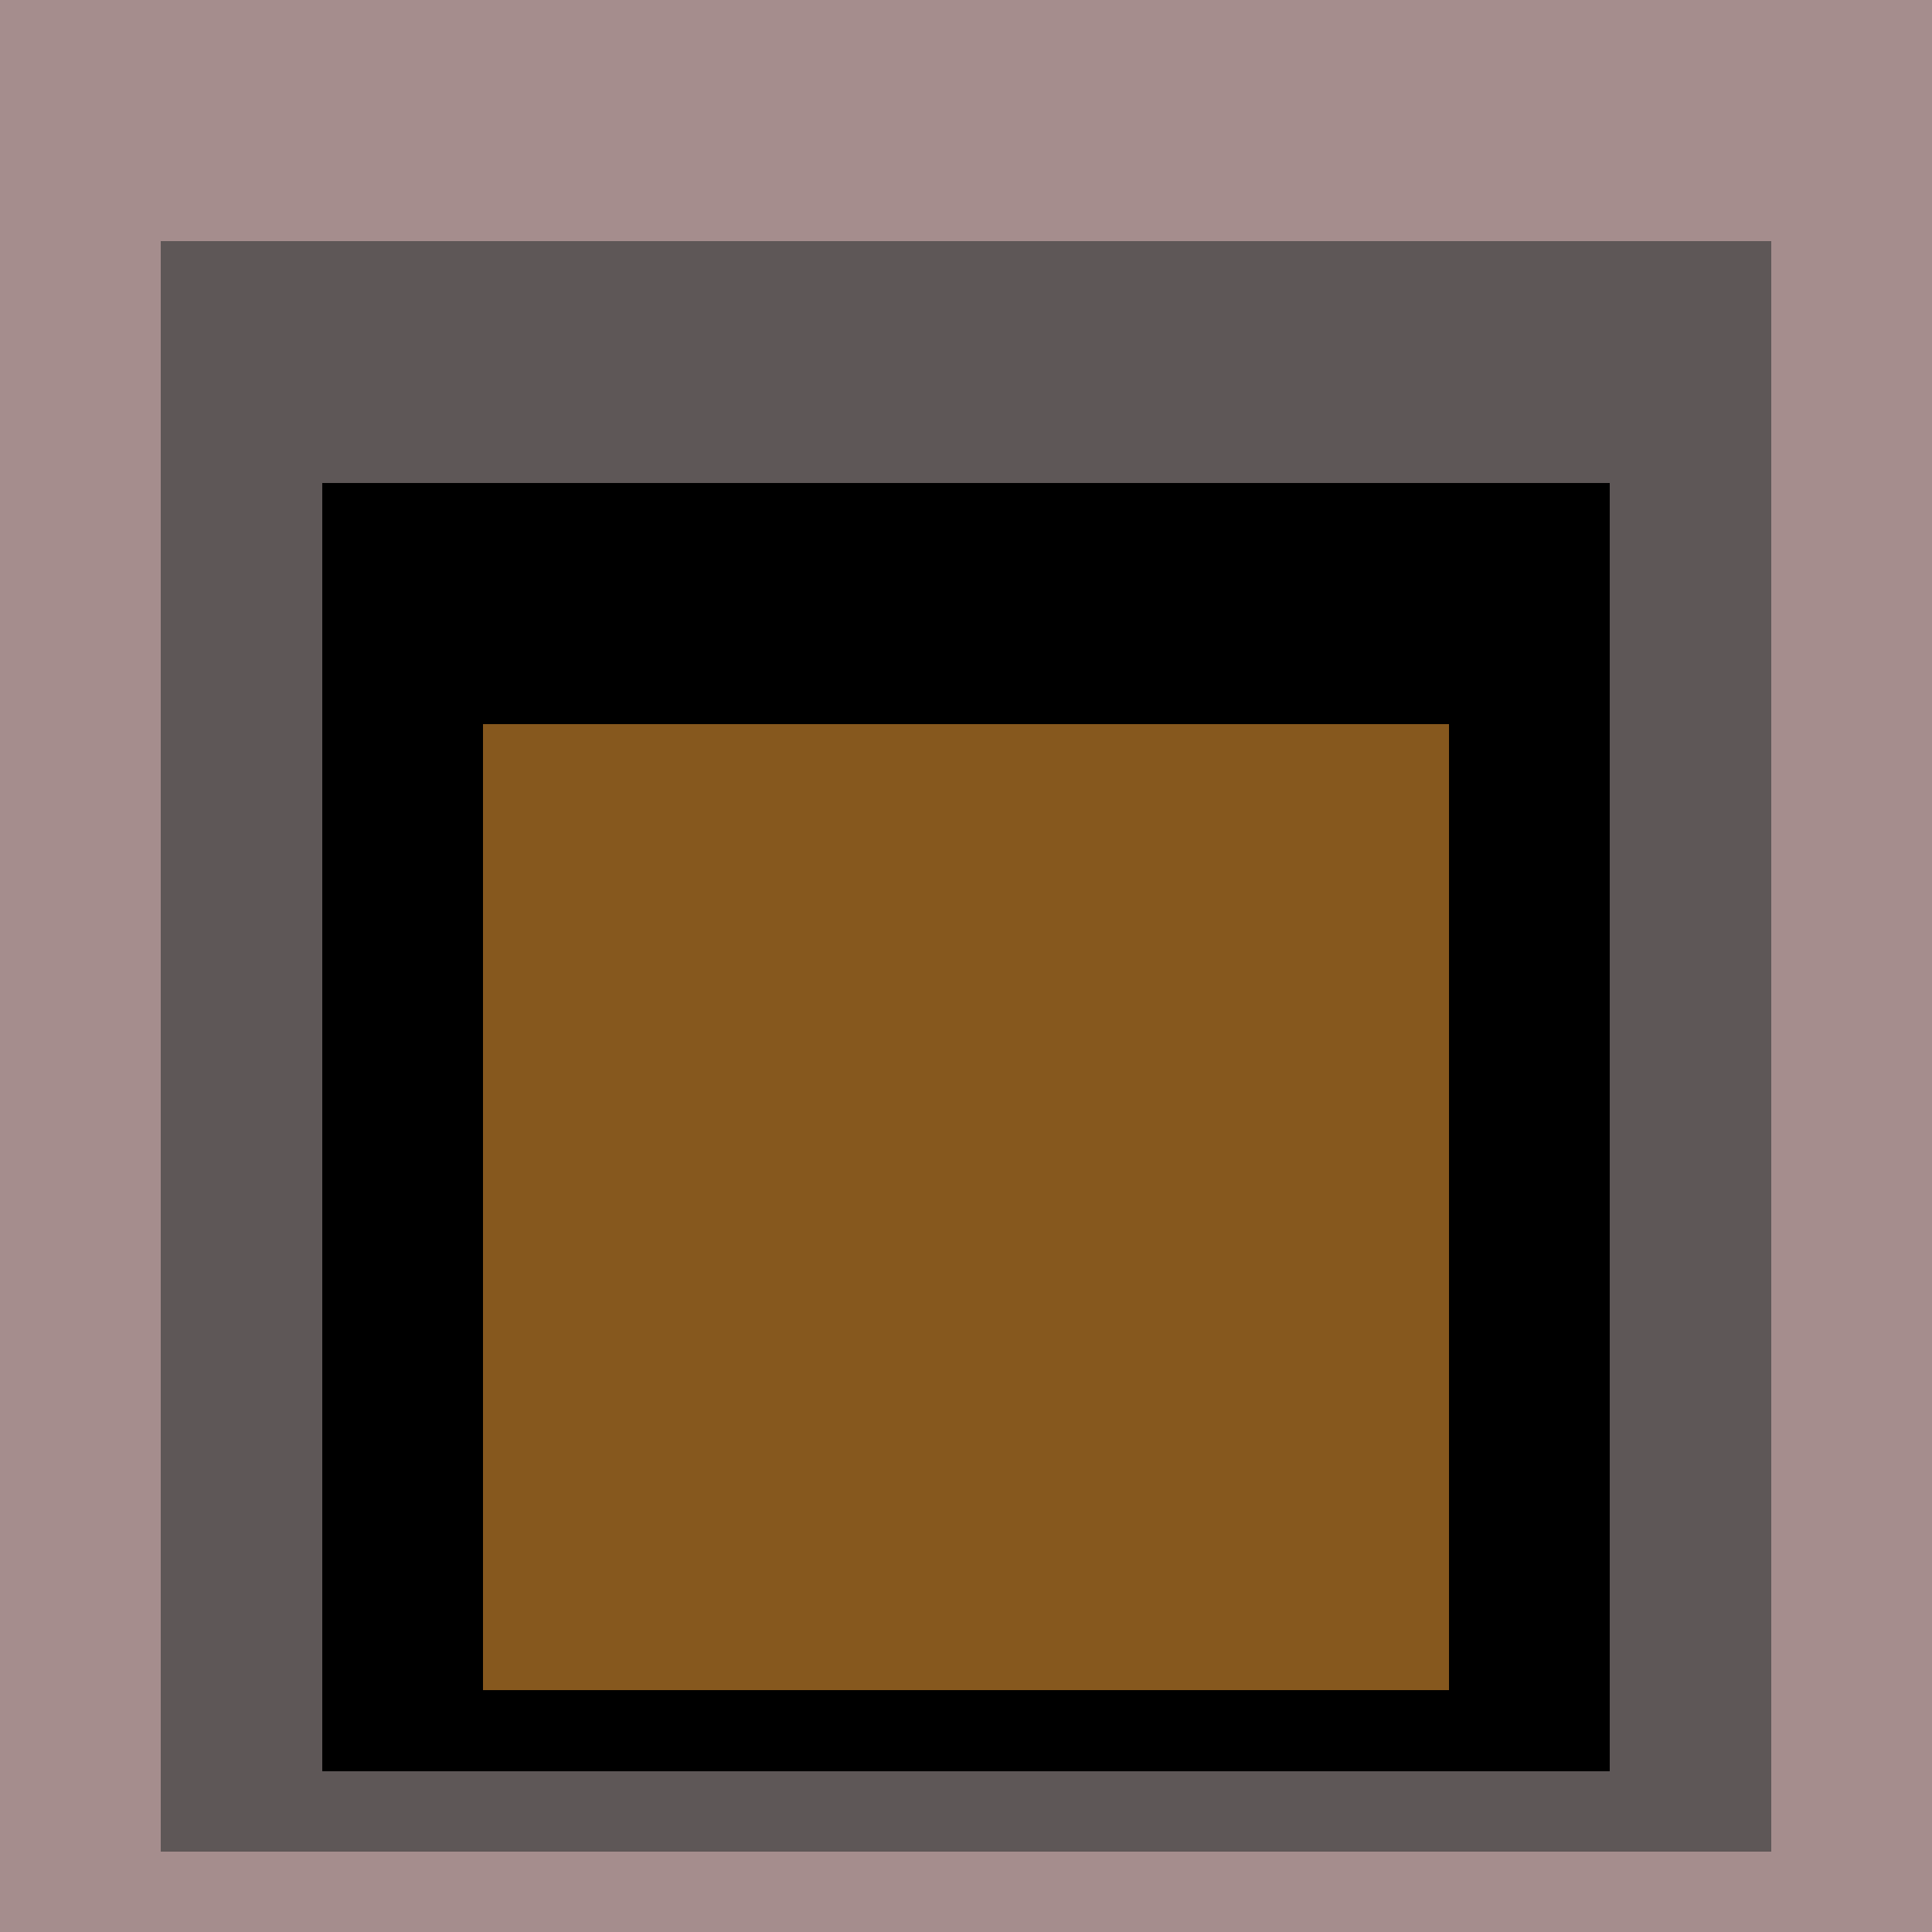
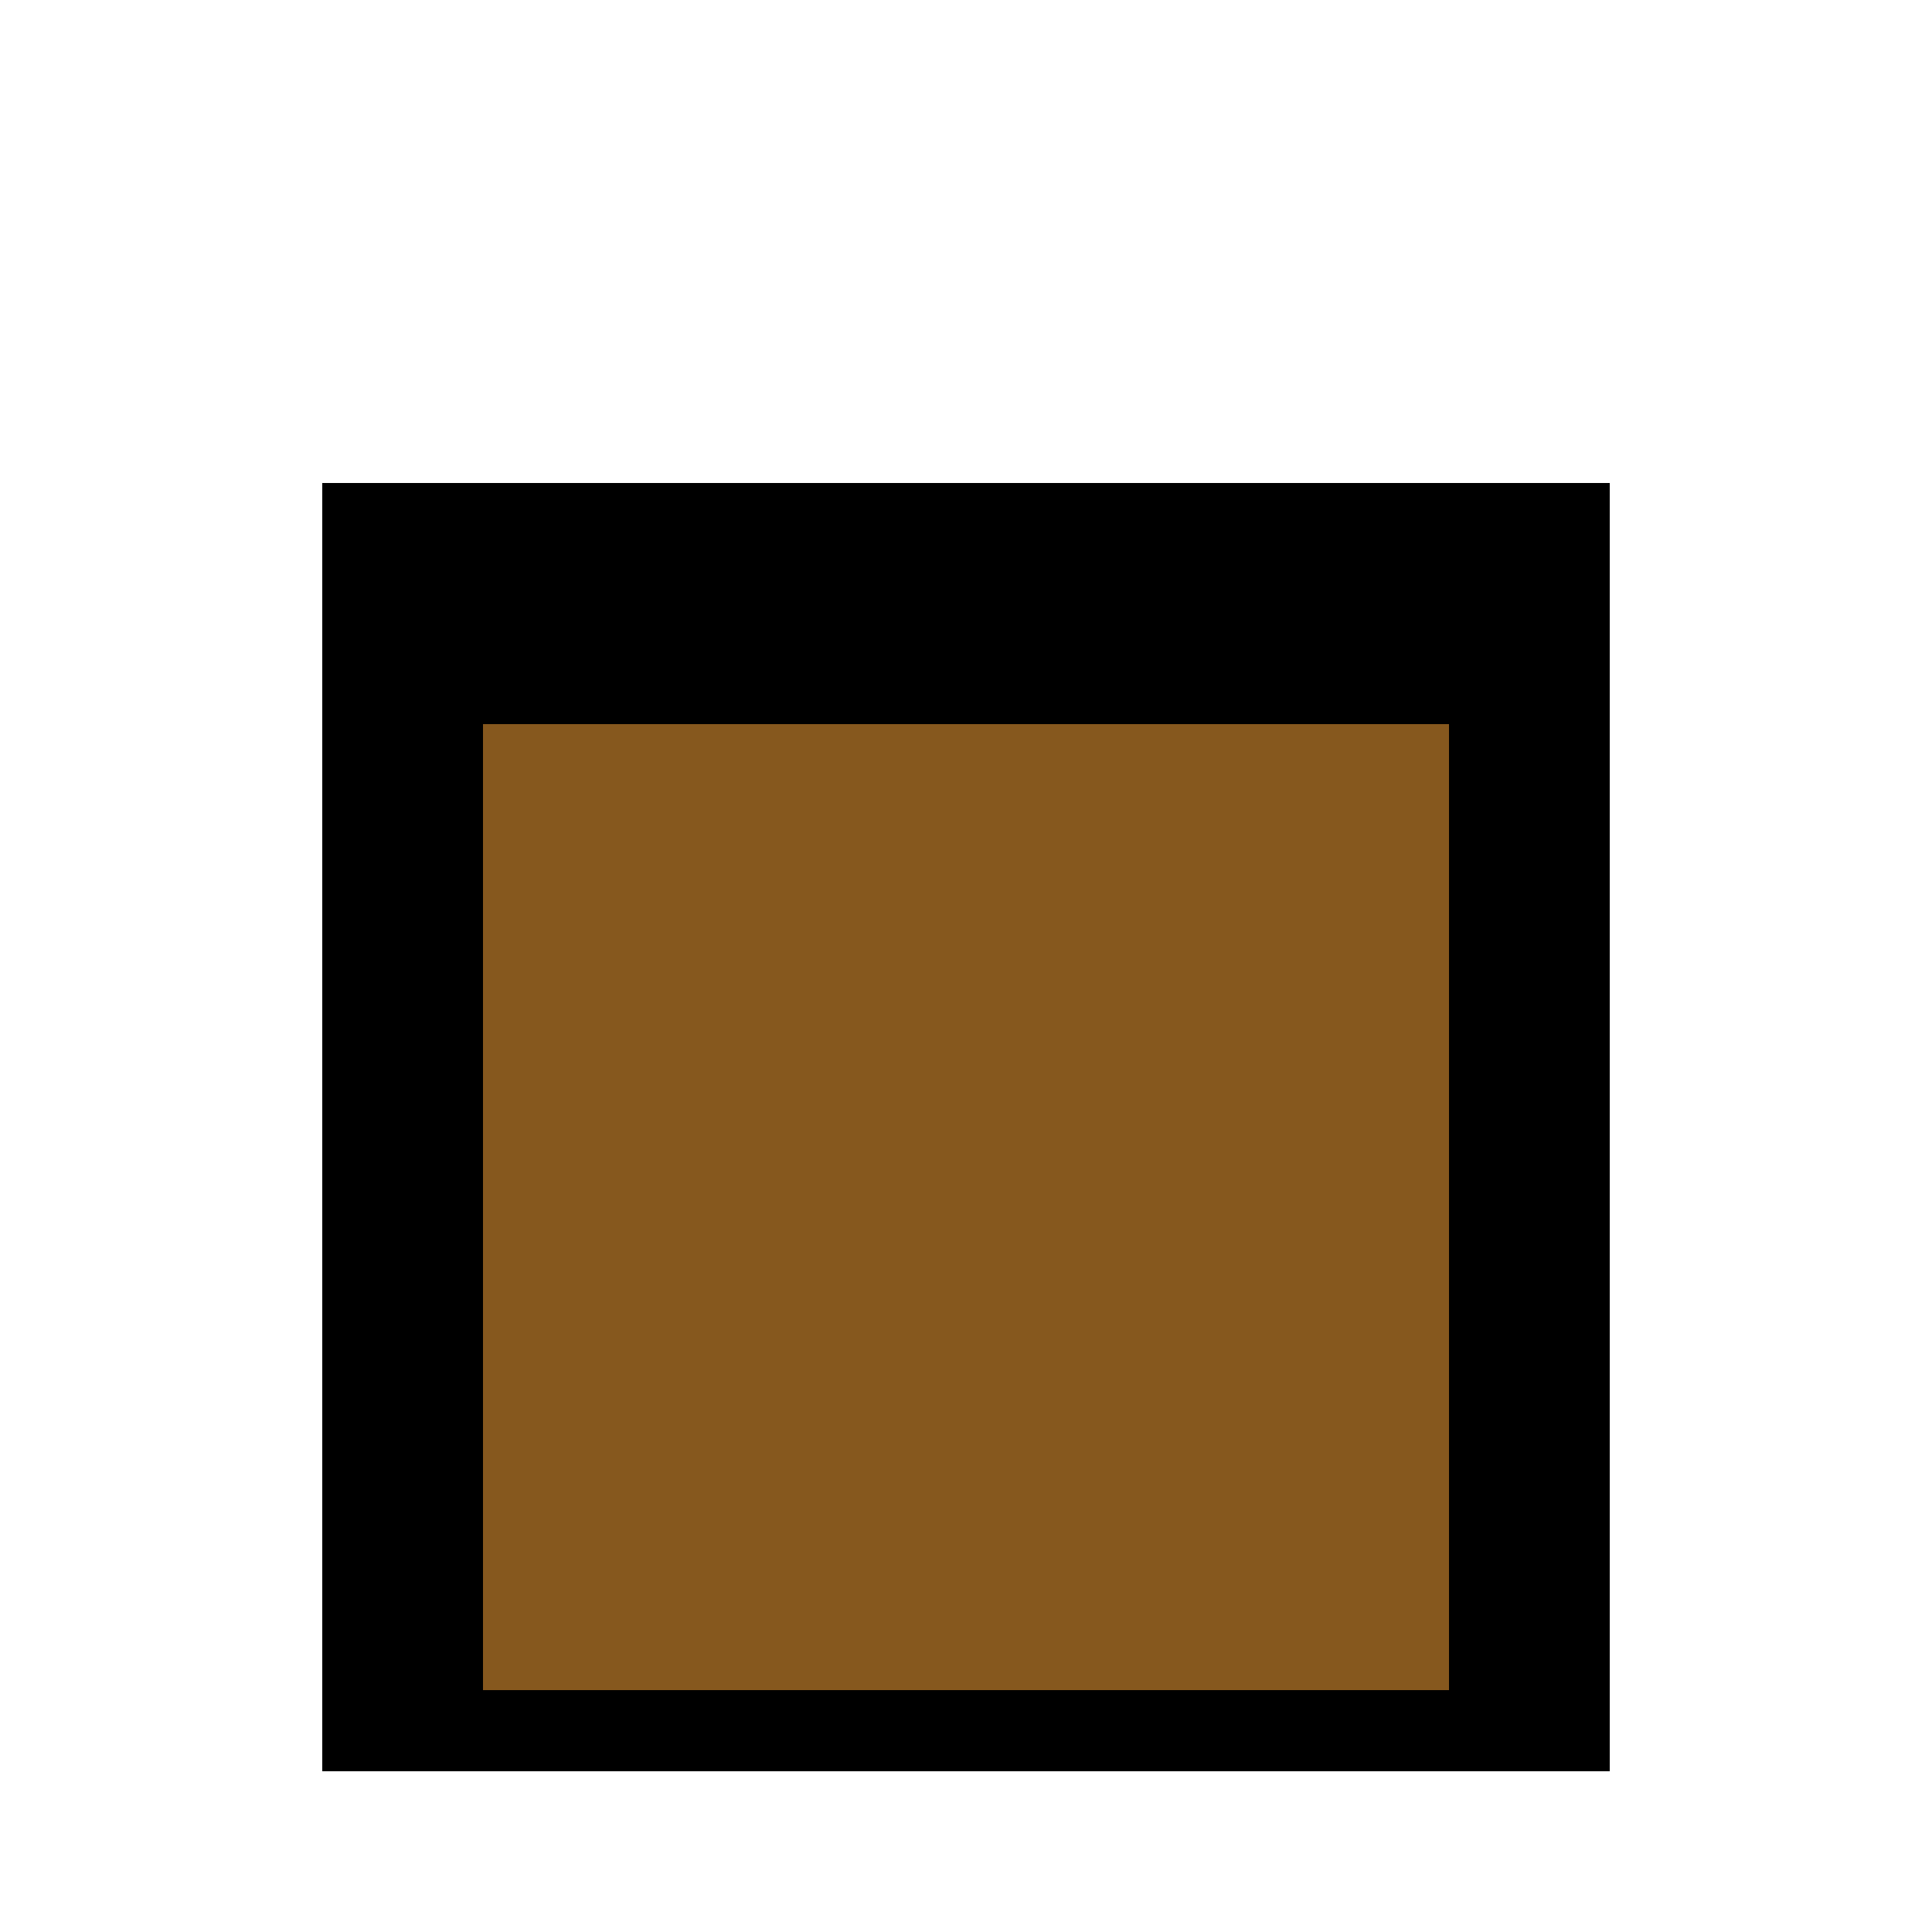
<svg xmlns="http://www.w3.org/2000/svg" class="big visible" width="1200" height="1200" shape-rendering="crispEdges" viewBox="0 0 24 24" version="1.1">
-   <rect class="b" width="24" height="24" x="0" y="0" fill="#a58d8d" />
-   <rect class="b" width="20" height="20" x="2" y="3" fill="#5e5757" />
  <rect class="b" width="16" height="16" x="4" y="6" fill="#000000" />
  <rect class="b" width="12" height="12" x="6" y="9" fill="#86581e" />
</svg>